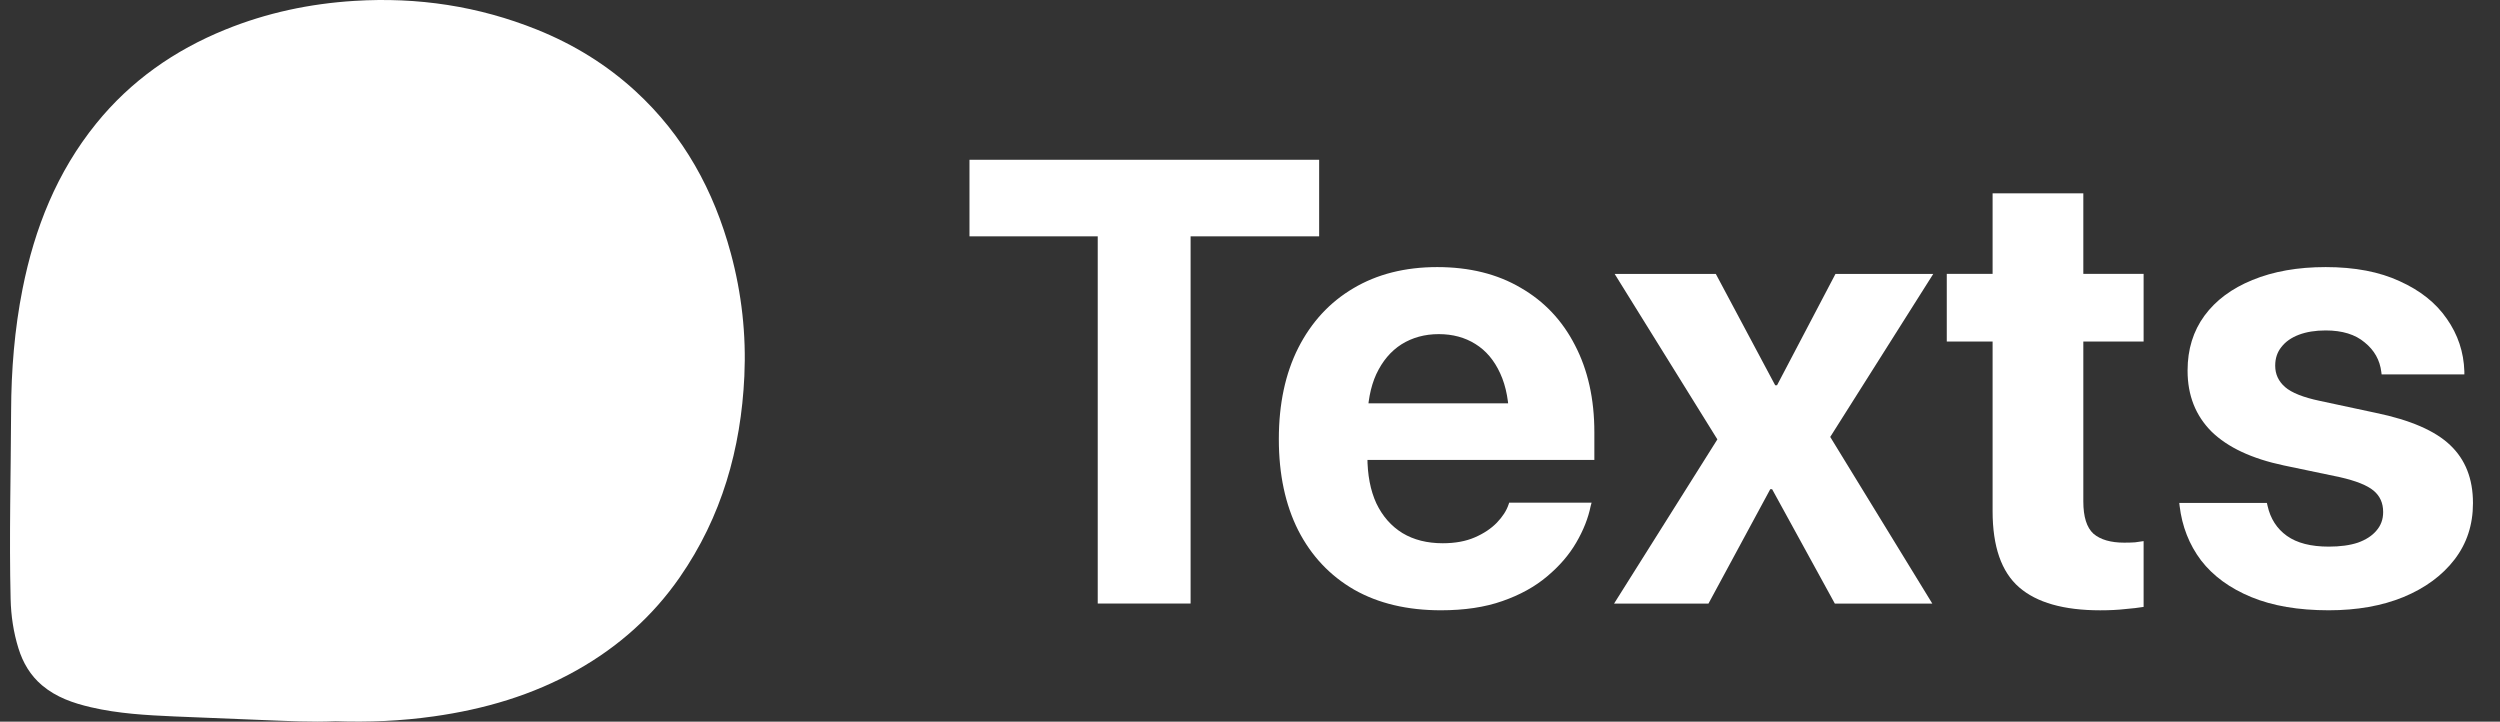
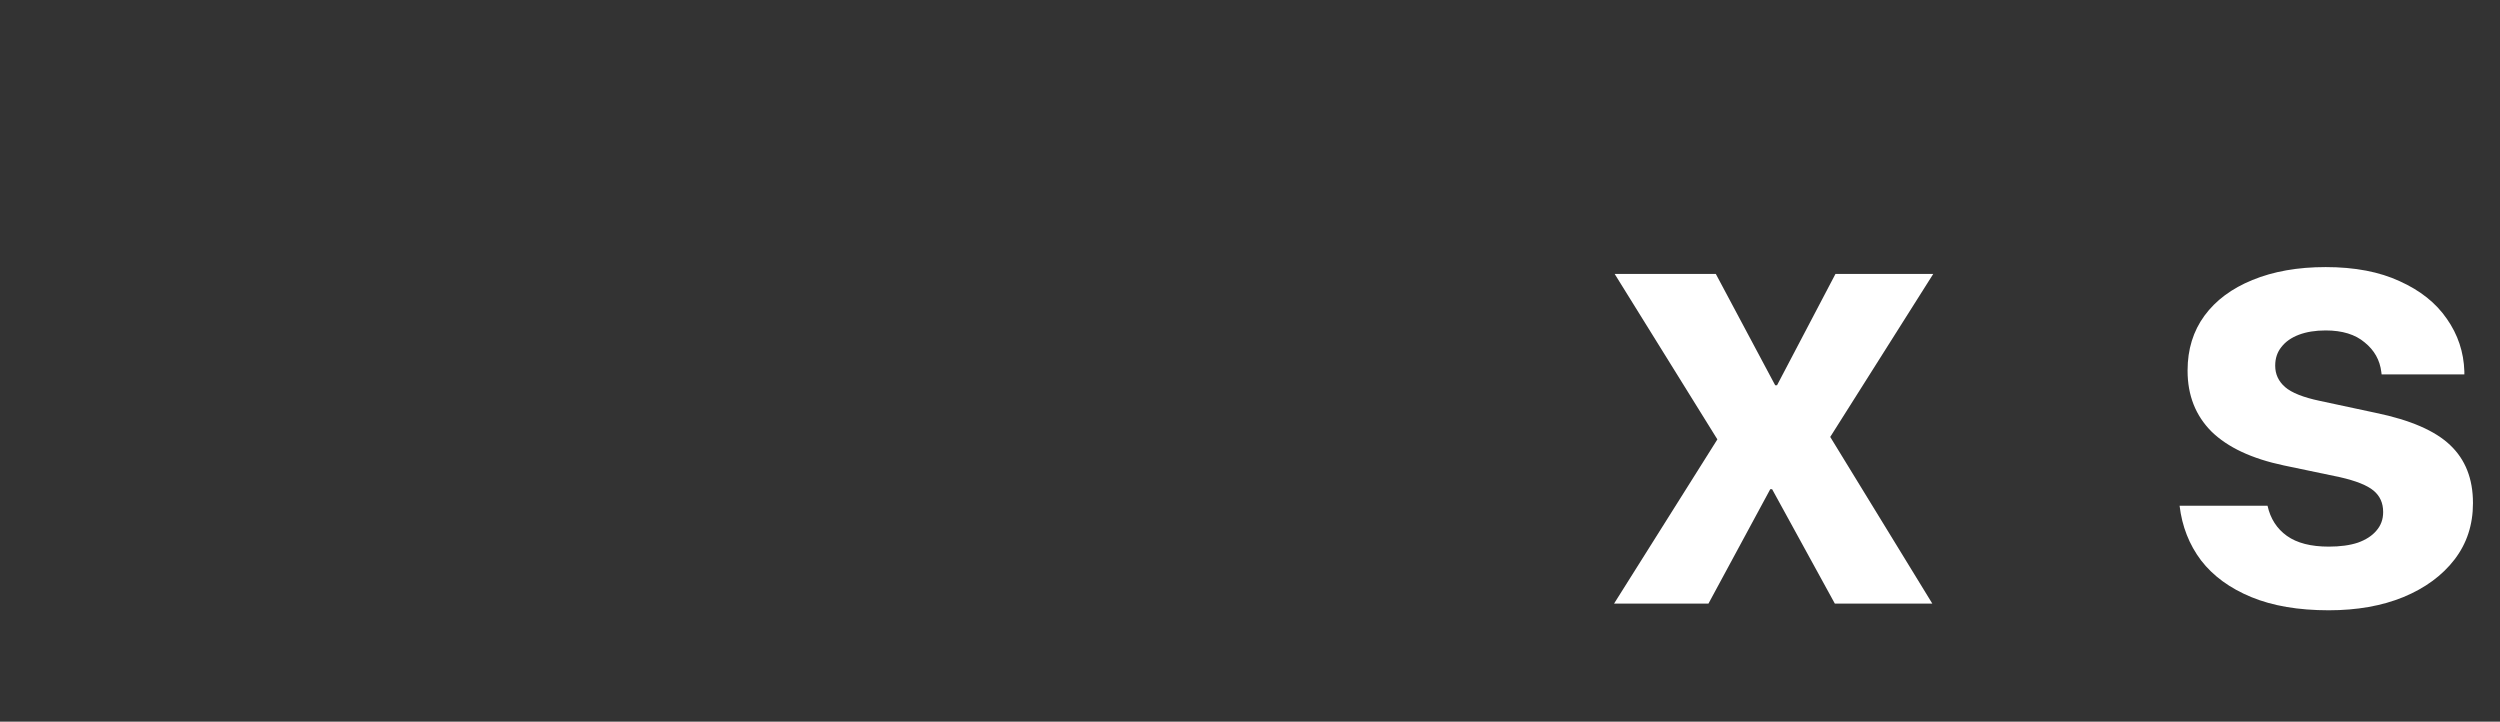
<svg xmlns="http://www.w3.org/2000/svg" width="97" height="28" viewBox="0 0 97 28" fill="none">
  <rect x="0" y="0" width="97" height="28" fill="#333333" stroke="none" />
  <g clip-path="url(#clip0_678_2060)">
-     <path d="M13.018 27.983C12.089 28.028 11.14 27.972 10.191 27.937C9.051 27.894 7.91 27.848 6.769 27.798C5.683 27.75 4.595 27.69 3.531 27.442C2.842 27.283 2.182 27.055 1.631 26.59C1.175 26.204 0.888 25.711 0.716 25.156C0.523 24.534 0.427 23.892 0.412 23.238C0.354 20.808 0.421 18.378 0.431 15.949C0.437 14.36 0.564 12.775 0.875 11.21C1.342 8.856 2.207 6.676 3.735 4.79C5.074 3.137 6.768 1.95 8.741 1.149C10.348 0.496 12.023 0.141 13.758 0.034C16.204 -0.118 18.565 0.237 20.834 1.149C22.248 1.718 23.529 2.502 24.654 3.534C26.536 5.26 27.699 7.399 28.356 9.828C28.778 11.389 28.956 12.983 28.881 14.596C28.75 17.415 28.003 20.052 26.373 22.401C25.329 23.906 23.99 25.096 22.387 26C20.657 26.975 18.784 27.521 16.826 27.796C15.571 27.973 14.307 28.029 13.018 27.983Z" fill="white" />
-     <path d="M42.592 23.417V9.17H37.616V6.199H51.183V9.17H46.195V23.417H42.592Z" fill="white" />
-     <path d="M55.907 23.679C54.603 23.679 53.481 23.413 52.542 22.88C51.604 22.339 50.88 21.571 50.371 20.577C49.87 19.583 49.619 18.405 49.619 17.045V17.033C49.619 15.673 49.87 14.496 50.371 13.501C50.88 12.499 51.592 11.727 52.507 11.187C53.429 10.638 54.515 10.363 55.764 10.363C57.013 10.363 58.091 10.63 58.998 11.163C59.912 11.688 60.616 12.431 61.109 13.394C61.611 14.357 61.861 15.482 61.861 16.771V17.845H51.325V15.649H60.215L58.556 17.701V16.365C58.556 15.617 58.441 14.993 58.21 14.492C57.979 13.983 57.657 13.601 57.243 13.346C56.838 13.092 56.364 12.964 55.824 12.964C55.283 12.964 54.801 13.096 54.38 13.358C53.966 13.621 53.64 14.007 53.401 14.515C53.171 15.017 53.055 15.633 53.055 16.365V17.713C53.055 18.421 53.171 19.026 53.401 19.527C53.64 20.028 53.978 20.414 54.416 20.684C54.853 20.947 55.374 21.078 55.979 21.078C56.456 21.078 56.87 21.003 57.22 20.851C57.57 20.7 57.856 20.509 58.079 20.279C58.301 20.048 58.453 19.813 58.532 19.575L58.556 19.503H61.754L61.718 19.634C61.623 20.104 61.436 20.577 61.157 21.054C60.879 21.532 60.501 21.969 60.024 22.367C59.554 22.764 58.978 23.083 58.294 23.321C57.617 23.56 56.822 23.679 55.907 23.679Z" fill="white" />
    <path d="M62.625 23.42L66.634 17.048L62.649 10.629H66.574L68.877 14.948H68.949L71.216 10.629H75.01L71.013 16.953L74.974 23.42H71.192L68.758 18.981H68.686L66.288 23.42H62.625Z" fill="white" />
-     <path d="M81.489 23.68C80.073 23.68 79.023 23.381 78.339 22.785C77.655 22.188 77.313 21.206 77.313 19.837V13.251H75.535V10.626H77.313V7.5H80.833V10.626H83.172V13.251H80.833V19.456C80.833 20.052 80.964 20.47 81.227 20.709C81.497 20.939 81.895 21.055 82.42 21.055C82.579 21.055 82.718 21.051 82.838 21.043C82.957 21.027 83.068 21.011 83.172 20.995V23.548C82.981 23.58 82.742 23.608 82.456 23.632C82.177 23.664 81.855 23.68 81.489 23.68Z" fill="white" />
-     <path d="M90.355 23.679C89.177 23.679 88.175 23.508 87.348 23.166C86.52 22.824 85.872 22.351 85.403 21.746C84.942 21.134 84.663 20.426 84.568 19.622L84.556 19.515H87.956L87.98 19.622C88.091 20.123 88.342 20.513 88.732 20.792C89.122 21.07 89.663 21.209 90.355 21.209C90.8 21.209 91.178 21.158 91.488 21.054C91.798 20.943 92.037 20.788 92.204 20.589C92.379 20.39 92.466 20.151 92.466 19.873V19.861C92.466 19.519 92.343 19.244 92.097 19.038C91.85 18.831 91.413 18.656 90.784 18.513L88.613 18.059C87.372 17.797 86.437 17.359 85.809 16.747C85.188 16.126 84.878 15.339 84.878 14.384V14.372C84.878 13.553 85.097 12.845 85.534 12.248C85.972 11.652 86.592 11.191 87.395 10.864C88.207 10.53 89.153 10.363 90.235 10.363C91.365 10.363 92.323 10.546 93.111 10.912C93.906 11.27 94.515 11.755 94.936 12.368C95.366 12.98 95.593 13.66 95.617 14.408V14.527H92.407L92.395 14.432C92.339 13.971 92.124 13.589 91.751 13.287C91.385 12.976 90.88 12.821 90.235 12.821C89.838 12.821 89.492 12.877 89.197 12.988C88.903 13.1 88.676 13.259 88.517 13.466C88.358 13.664 88.278 13.903 88.278 14.181V14.193C88.278 14.52 88.406 14.794 88.66 15.017C88.915 15.239 89.364 15.418 90.009 15.554L92.18 16.019C93.525 16.297 94.487 16.715 95.068 17.272C95.656 17.829 95.951 18.576 95.951 19.515V19.527C95.951 20.362 95.712 21.09 95.235 21.71C94.757 22.331 94.097 22.816 93.254 23.166C92.419 23.508 91.452 23.679 90.355 23.679Z" fill="white" />
+     <path d="M90.355 23.679C89.177 23.679 88.175 23.508 87.348 23.166C86.52 22.824 85.872 22.351 85.403 21.746C84.942 21.134 84.663 20.426 84.568 19.622H87.956L87.98 19.622C88.091 20.123 88.342 20.513 88.732 20.792C89.122 21.07 89.663 21.209 90.355 21.209C90.8 21.209 91.178 21.158 91.488 21.054C91.798 20.943 92.037 20.788 92.204 20.589C92.379 20.39 92.466 20.151 92.466 19.873V19.861C92.466 19.519 92.343 19.244 92.097 19.038C91.85 18.831 91.413 18.656 90.784 18.513L88.613 18.059C87.372 17.797 86.437 17.359 85.809 16.747C85.188 16.126 84.878 15.339 84.878 14.384V14.372C84.878 13.553 85.097 12.845 85.534 12.248C85.972 11.652 86.592 11.191 87.395 10.864C88.207 10.53 89.153 10.363 90.235 10.363C91.365 10.363 92.323 10.546 93.111 10.912C93.906 11.27 94.515 11.755 94.936 12.368C95.366 12.98 95.593 13.66 95.617 14.408V14.527H92.407L92.395 14.432C92.339 13.971 92.124 13.589 91.751 13.287C91.385 12.976 90.88 12.821 90.235 12.821C89.838 12.821 89.492 12.877 89.197 12.988C88.903 13.1 88.676 13.259 88.517 13.466C88.358 13.664 88.278 13.903 88.278 14.181V14.193C88.278 14.52 88.406 14.794 88.66 15.017C88.915 15.239 89.364 15.418 90.009 15.554L92.18 16.019C93.525 16.297 94.487 16.715 95.068 17.272C95.656 17.829 95.951 18.576 95.951 19.515V19.527C95.951 20.362 95.712 21.09 95.235 21.71C94.757 22.331 94.097 22.816 93.254 23.166C92.419 23.508 91.452 23.679 90.355 23.679Z" fill="white" />
  </g>
  <defs>
    <clipPath id="clip0_678_2060">
      <rect width="96" height="28" fill="white" transform="translate(0.389)" />
    </clipPath>
  </defs>
</svg>